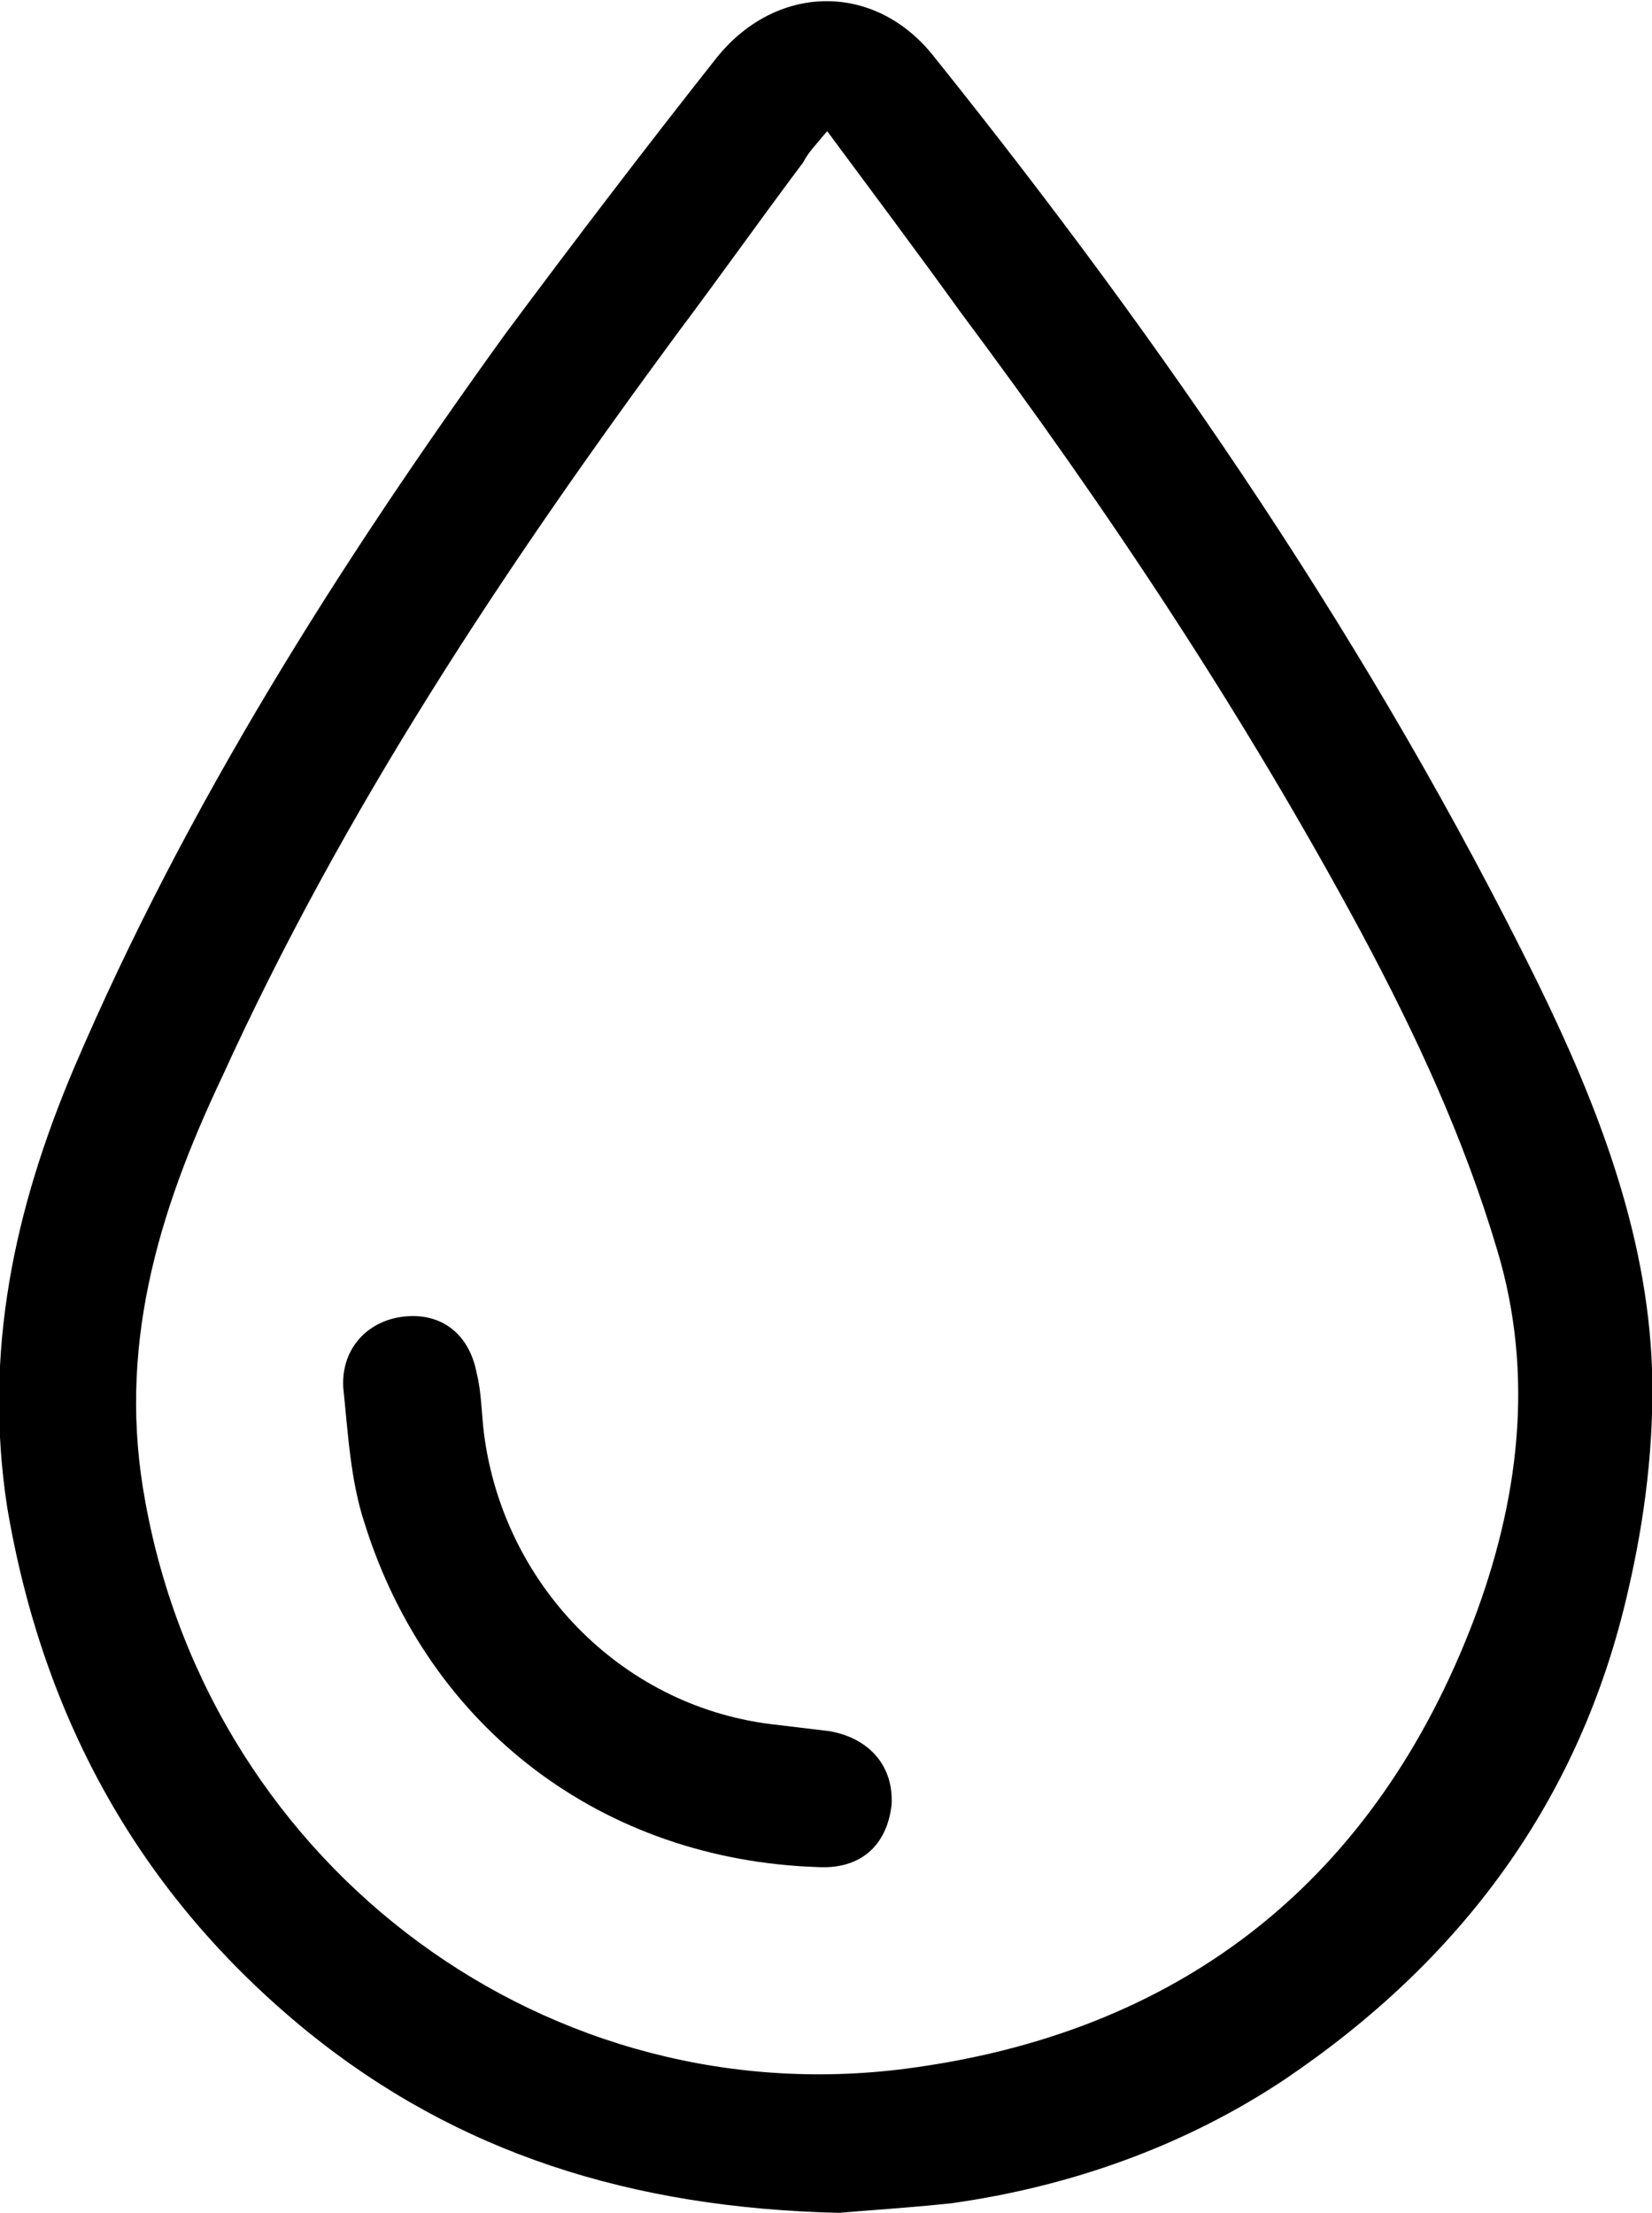
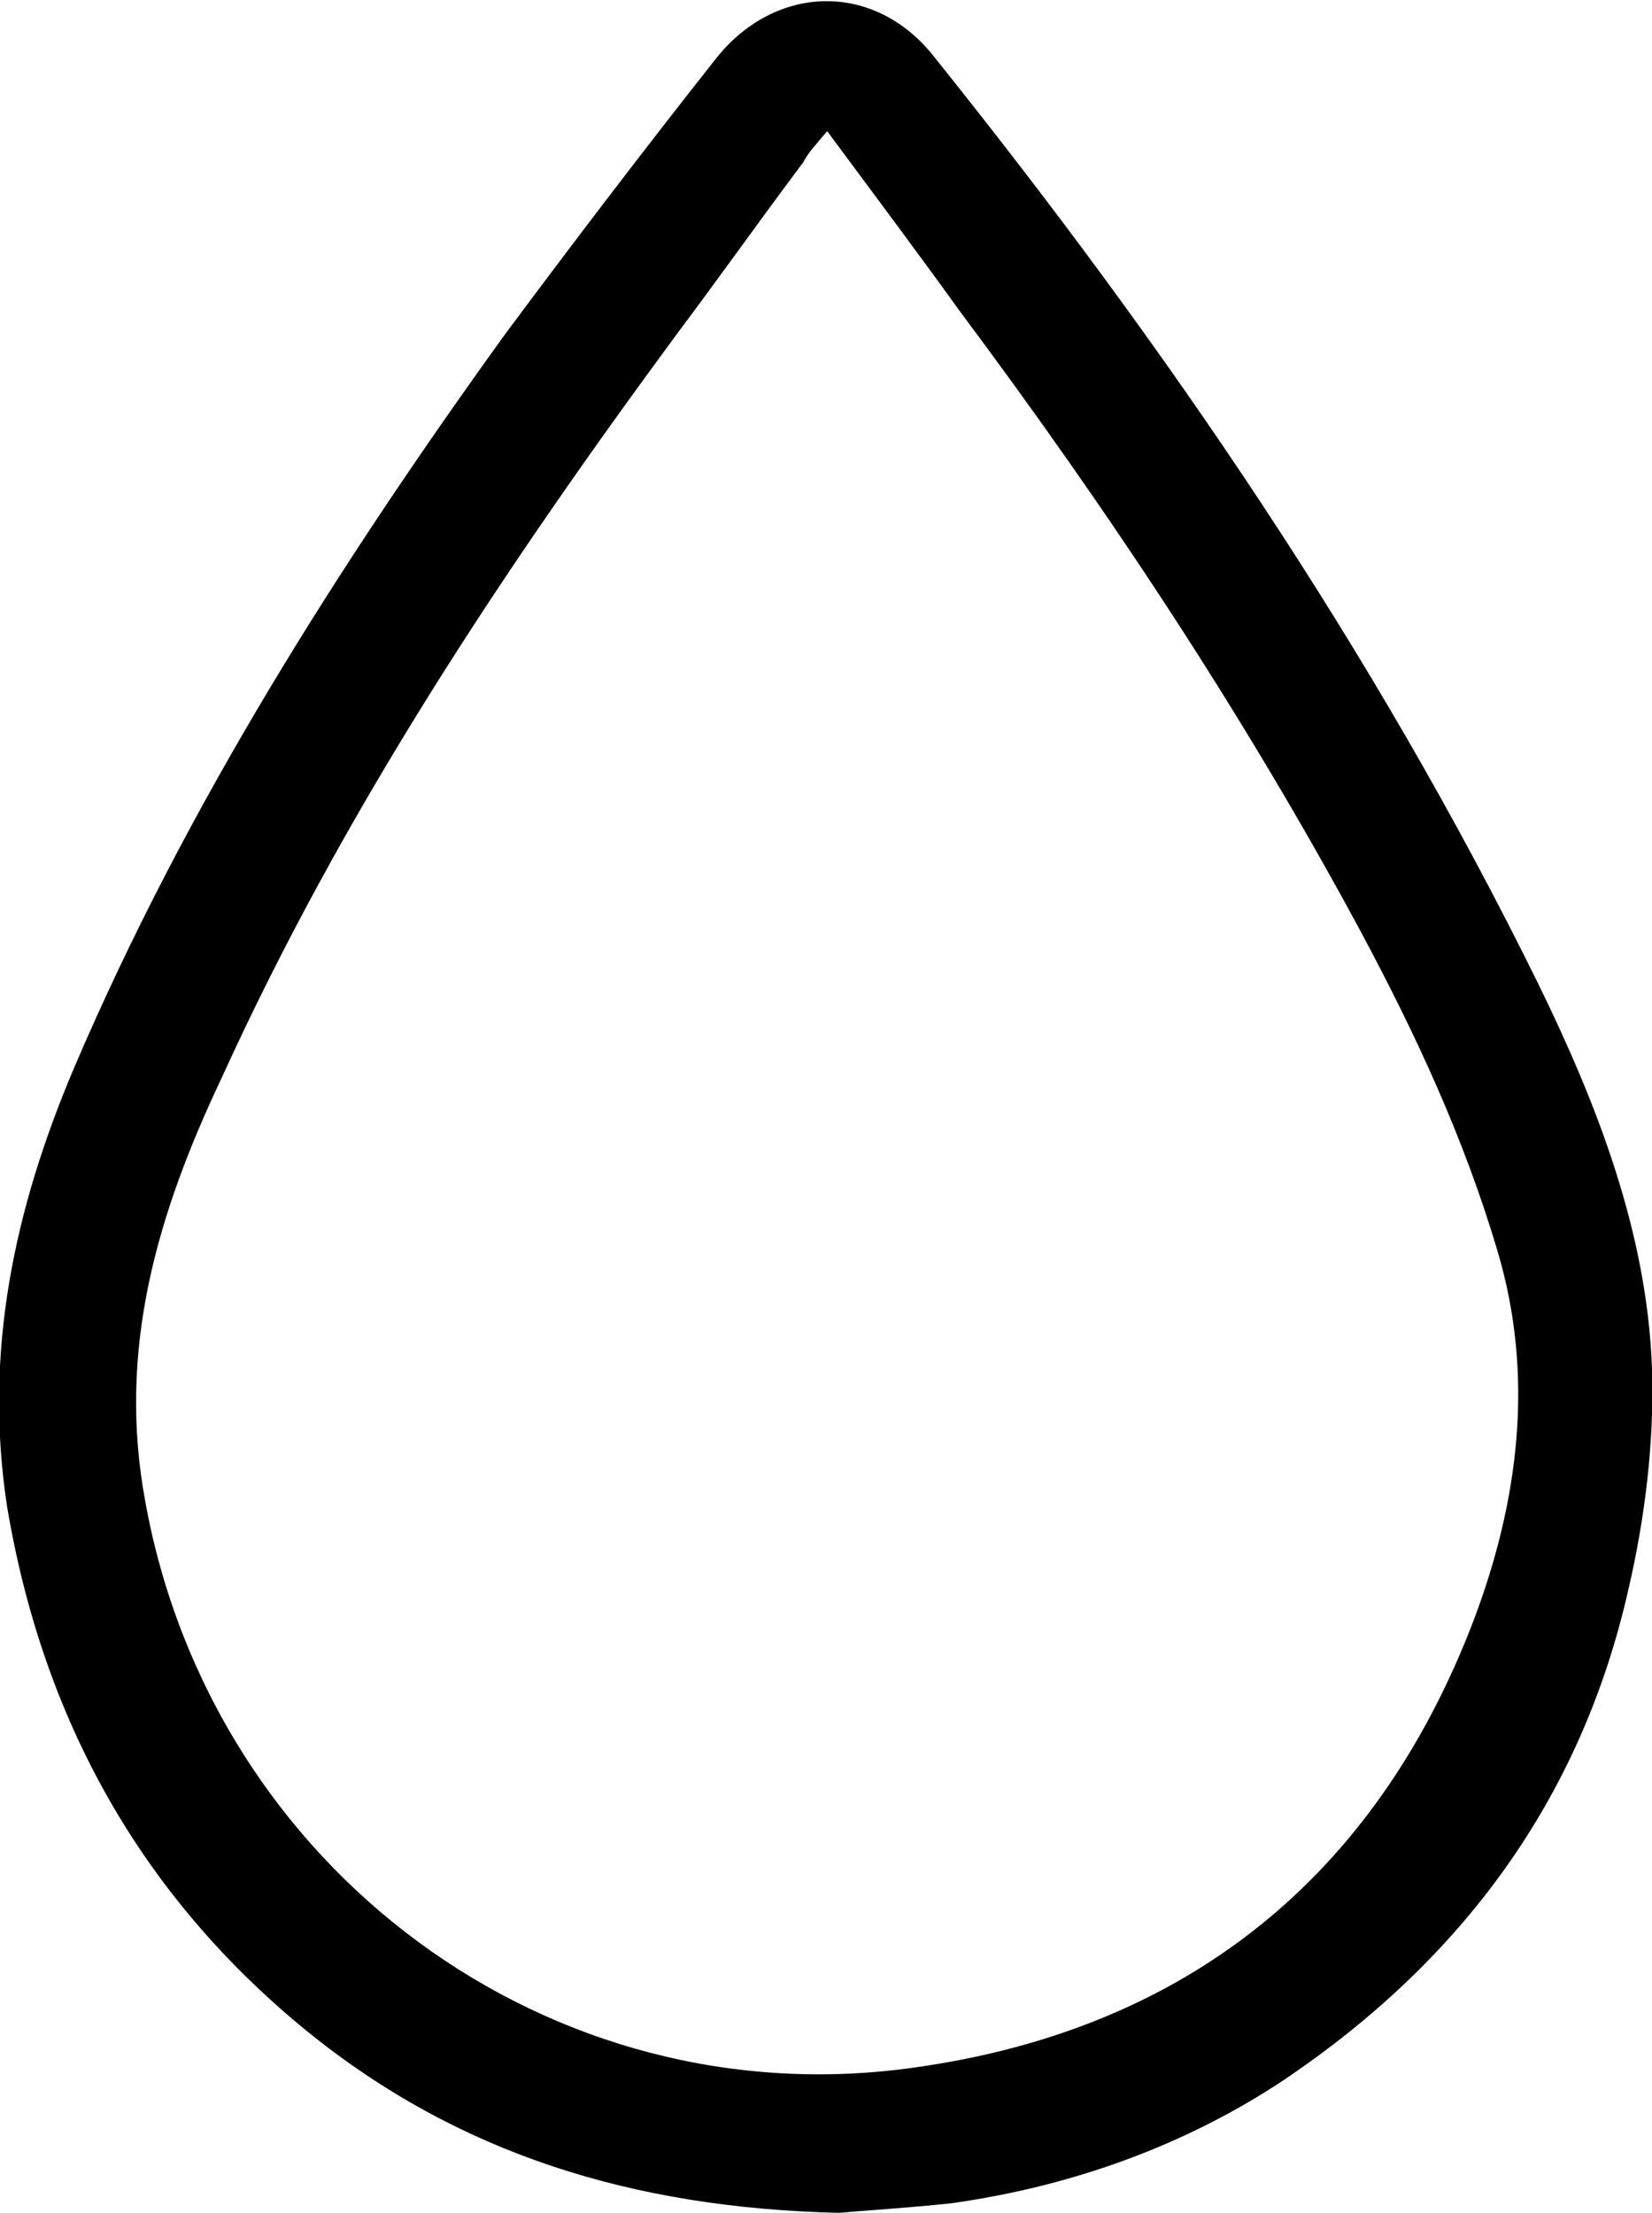
<svg xmlns="http://www.w3.org/2000/svg" version="1.1" viewBox="0 0 69.3 92.8" xml:space="preserve" style="enable-background: new 0 0 69.3 92.8">
  <path d="m35.2 92.8c-8.7-0.2-16-2.5-22.3-7.6-7-5.7-11.1-13.1-12.6-22-1-6.5 0.3-12.5 2.8-18.4 4.7-11 11.1-21.1 18.1-30.8 2.9-3.9 5.8-7.7 8.8-11.5 2.5-3.2 6.7-3.3 9.2-0.1 9.7 12.1 18.4 24.8 25.3 38.8 2.5 5.1 4.6 10.5 4.8 16.2 0.1 3.1-0.3 6.3-1 9.3-2 8.8-7 15.5-14.4 20.5-4.2 2.8-9 4.5-14 5.2-1.9 0.2-3.6 0.3-4.7 0.4zm-0.5-87.3c-0.5 0.6-0.8 0.9-1 1.3-1.8 2.4-3.5 4.8-5.3 7.2-7.3 9.9-14 20-19.1 31.2-2.7 5.7-4.4 11.4-3.2 17.8 2.8 15.4 17 25.9 32.3 23.7 11.4-1.6 19.3-8 23.4-18.7 1.9-5 2.6-10.3 1-15.6-1.4-4.7-3.4-9-5.7-13.3-4.9-9.1-10.6-17.7-16.8-26-1.8-2.5-3.6-4.9-5.6-7.6z" />
-   <path d="m34.3 78.3c-9-0.3-16.3-5.8-19-14.4-0.6-1.8-0.7-3.8-0.9-5.7-0.1-1.7 1.1-2.9 2.7-3 1.5-0.1 2.6 0.8 2.9 2.4 0.2 0.8 0.2 1.7 0.3 2.5 0.8 6.3 5.7 11.4 12 12.2 0.8 0.1 1.7 0.2 2.5 0.3 1.7 0.3 2.7 1.5 2.6 3.1-0.2 1.7-1.3 2.7-3.1 2.6z" />
</svg>